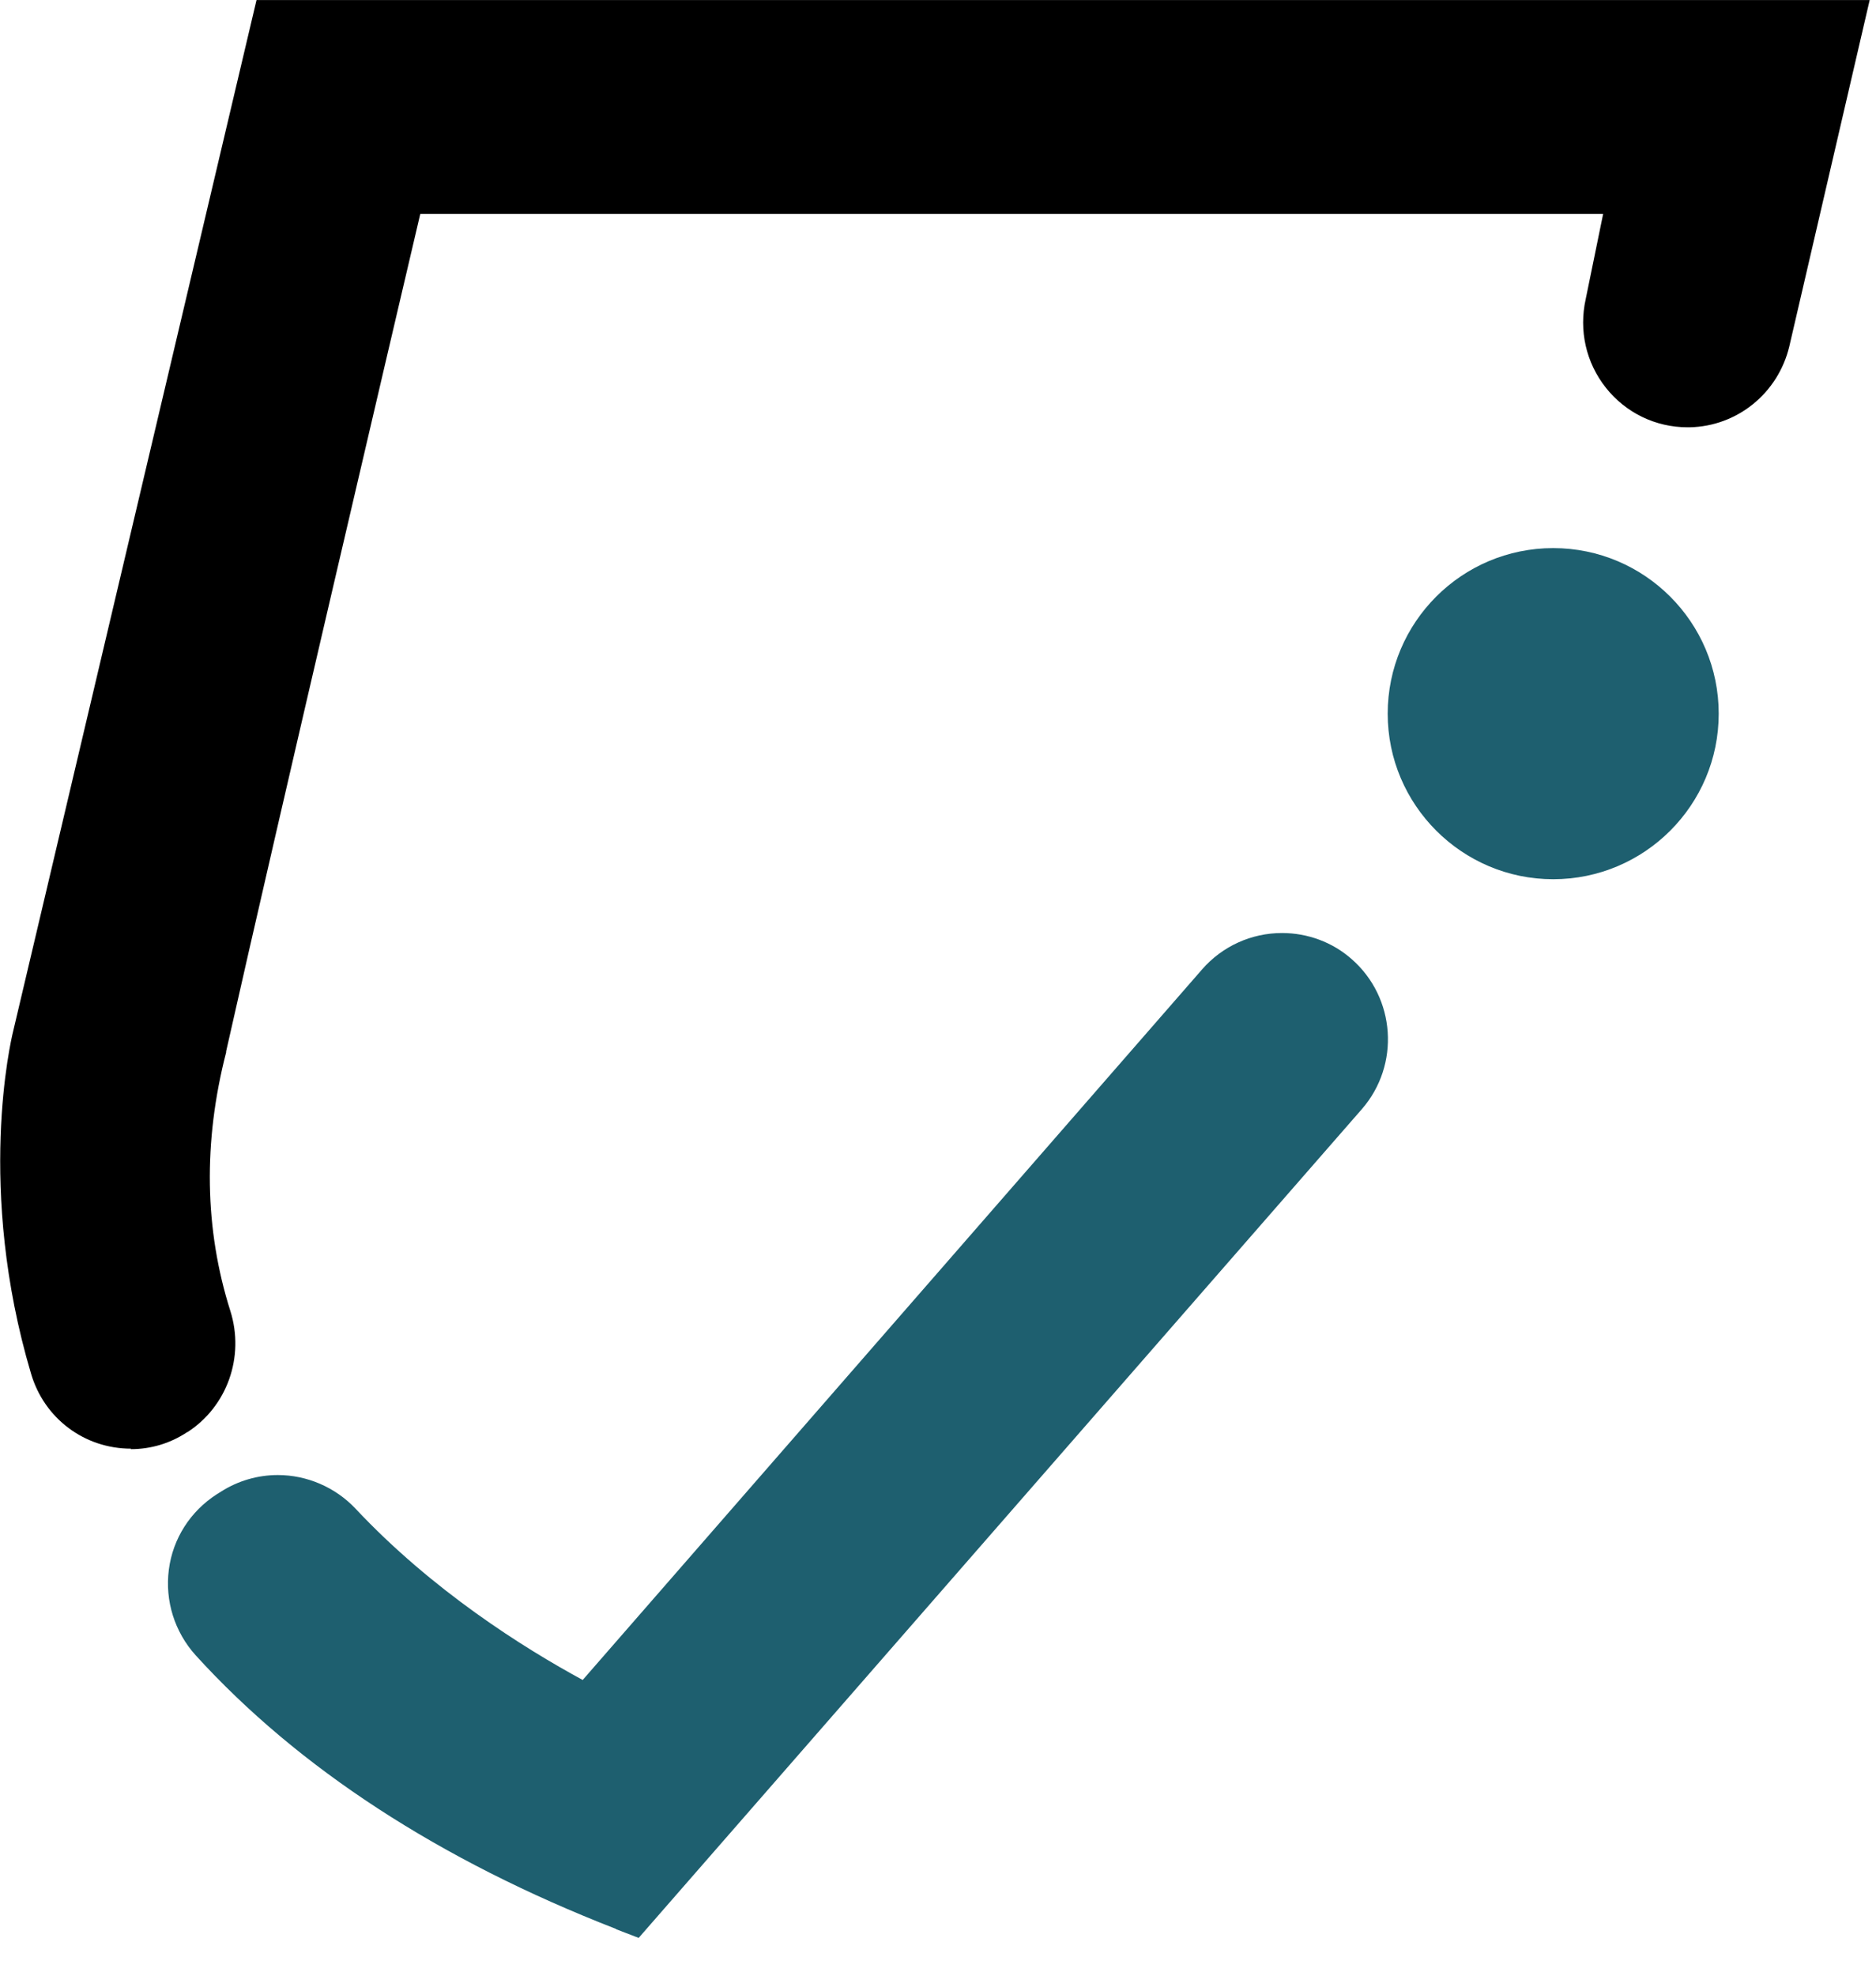
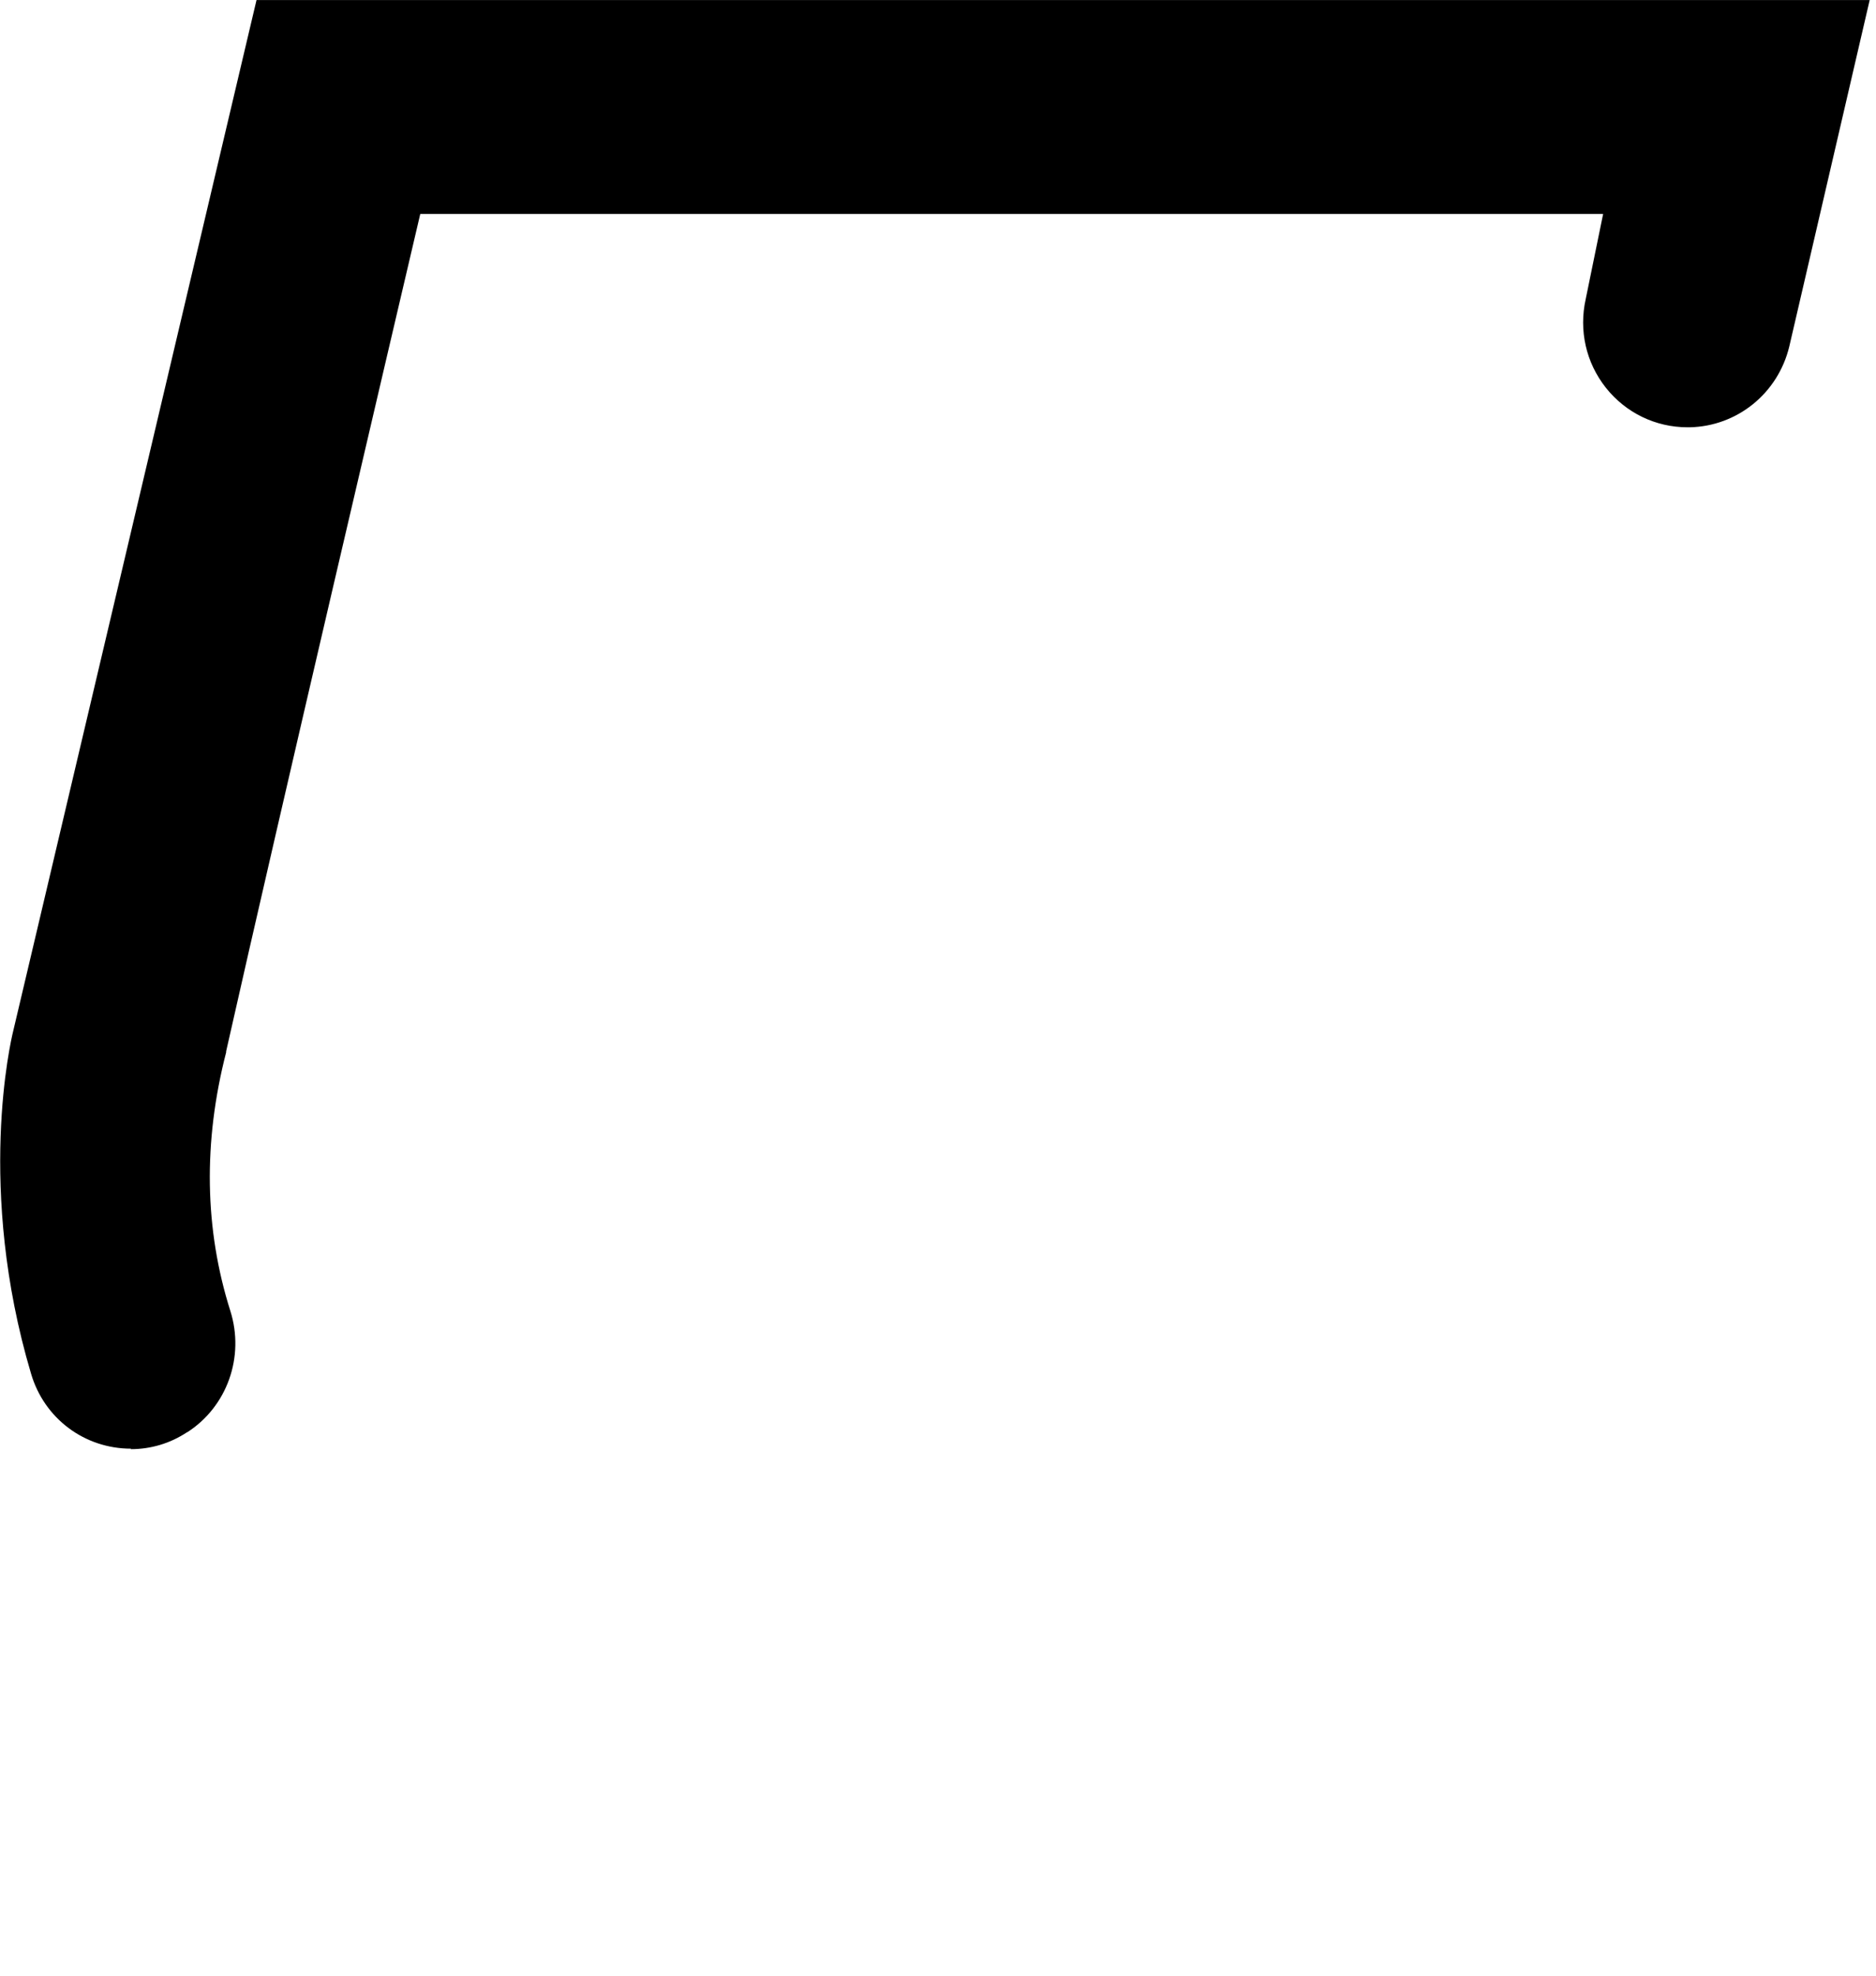
<svg xmlns="http://www.w3.org/2000/svg" width="38" height="40" viewBox="0 0 38 40" fill="none">
  <path d="M2.655 29.33C1.712 29.33 0.896 28.72 0.629 27.812C-0.485 24.067 0.22 21.067 0.266 20.881L5.196 0.001H37.872L36.244 7.013C36.017 7.961 35.19 8.631 34.227 8.651C34.212 8.651 34.197 8.651 34.182 8.651C33.536 8.651 32.932 8.359 32.528 7.85C32.125 7.341 31.979 6.69 32.12 6.055L32.473 4.331H8.513C7.953 6.721 5.68 16.404 4.581 21.284V21.304C4.112 23.124 4.142 24.889 4.666 26.542C4.959 27.47 4.601 28.478 3.794 28.997H3.789C3.447 29.224 3.053 29.34 2.65 29.34L2.655 29.33Z" fill="black" />
-   <path d="M12.479 39.054C8.904 37.663 6.041 35.797 3.964 33.514C3.536 33.04 3.339 32.41 3.42 31.78C3.501 31.149 3.858 30.595 4.393 30.252L4.473 30.202C4.821 29.98 5.219 29.864 5.628 29.864C6.218 29.864 6.792 30.111 7.201 30.544C8.758 32.203 10.603 33.362 11.803 34.013L24.35 19.626C24.759 19.157 25.348 18.89 25.968 18.89C26.488 18.89 26.992 19.076 27.38 19.419C28.272 20.2 28.363 21.561 27.587 22.454L12.937 39.235L12.479 39.059V39.054Z" fill="#1E5F6F" />
-   <path d="M31.461 17.801C29.616 17.801 28.109 16.299 28.109 14.449C28.109 12.599 29.611 11.097 31.461 11.097C33.312 11.097 34.814 12.599 34.814 14.449C34.814 16.299 33.312 17.801 31.461 17.801Z" fill="#1E5F6F" />
</svg>